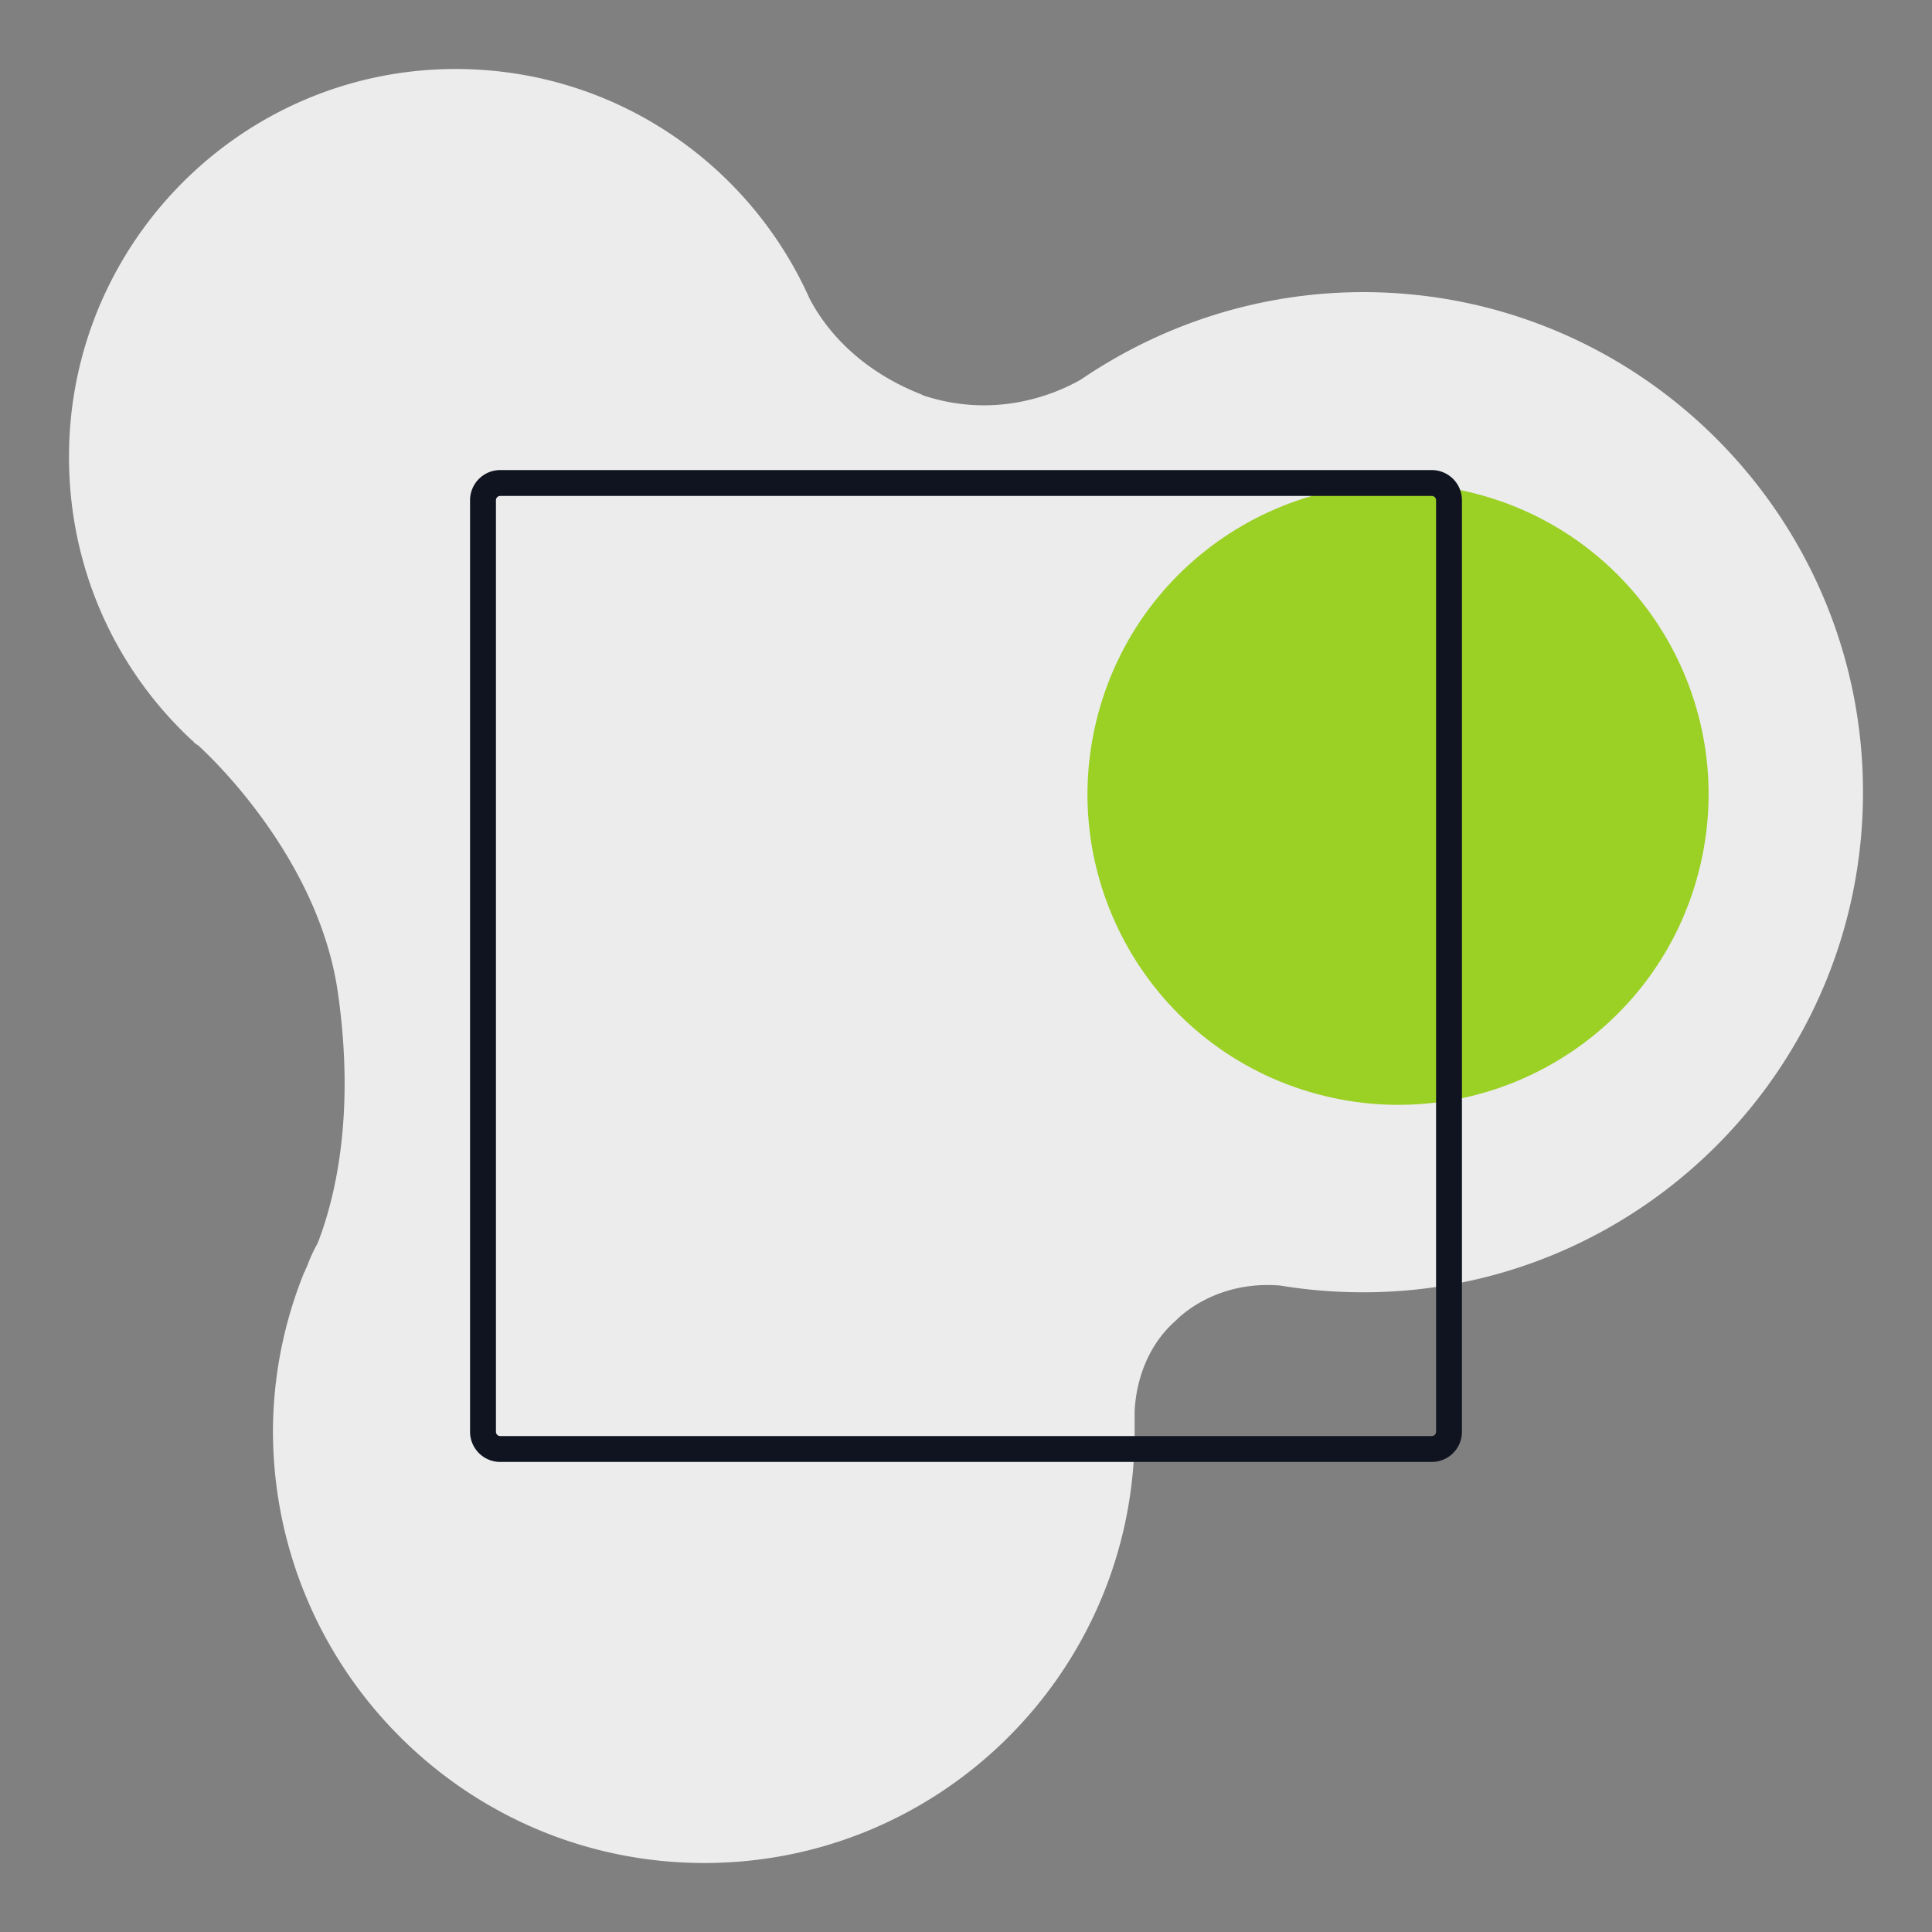
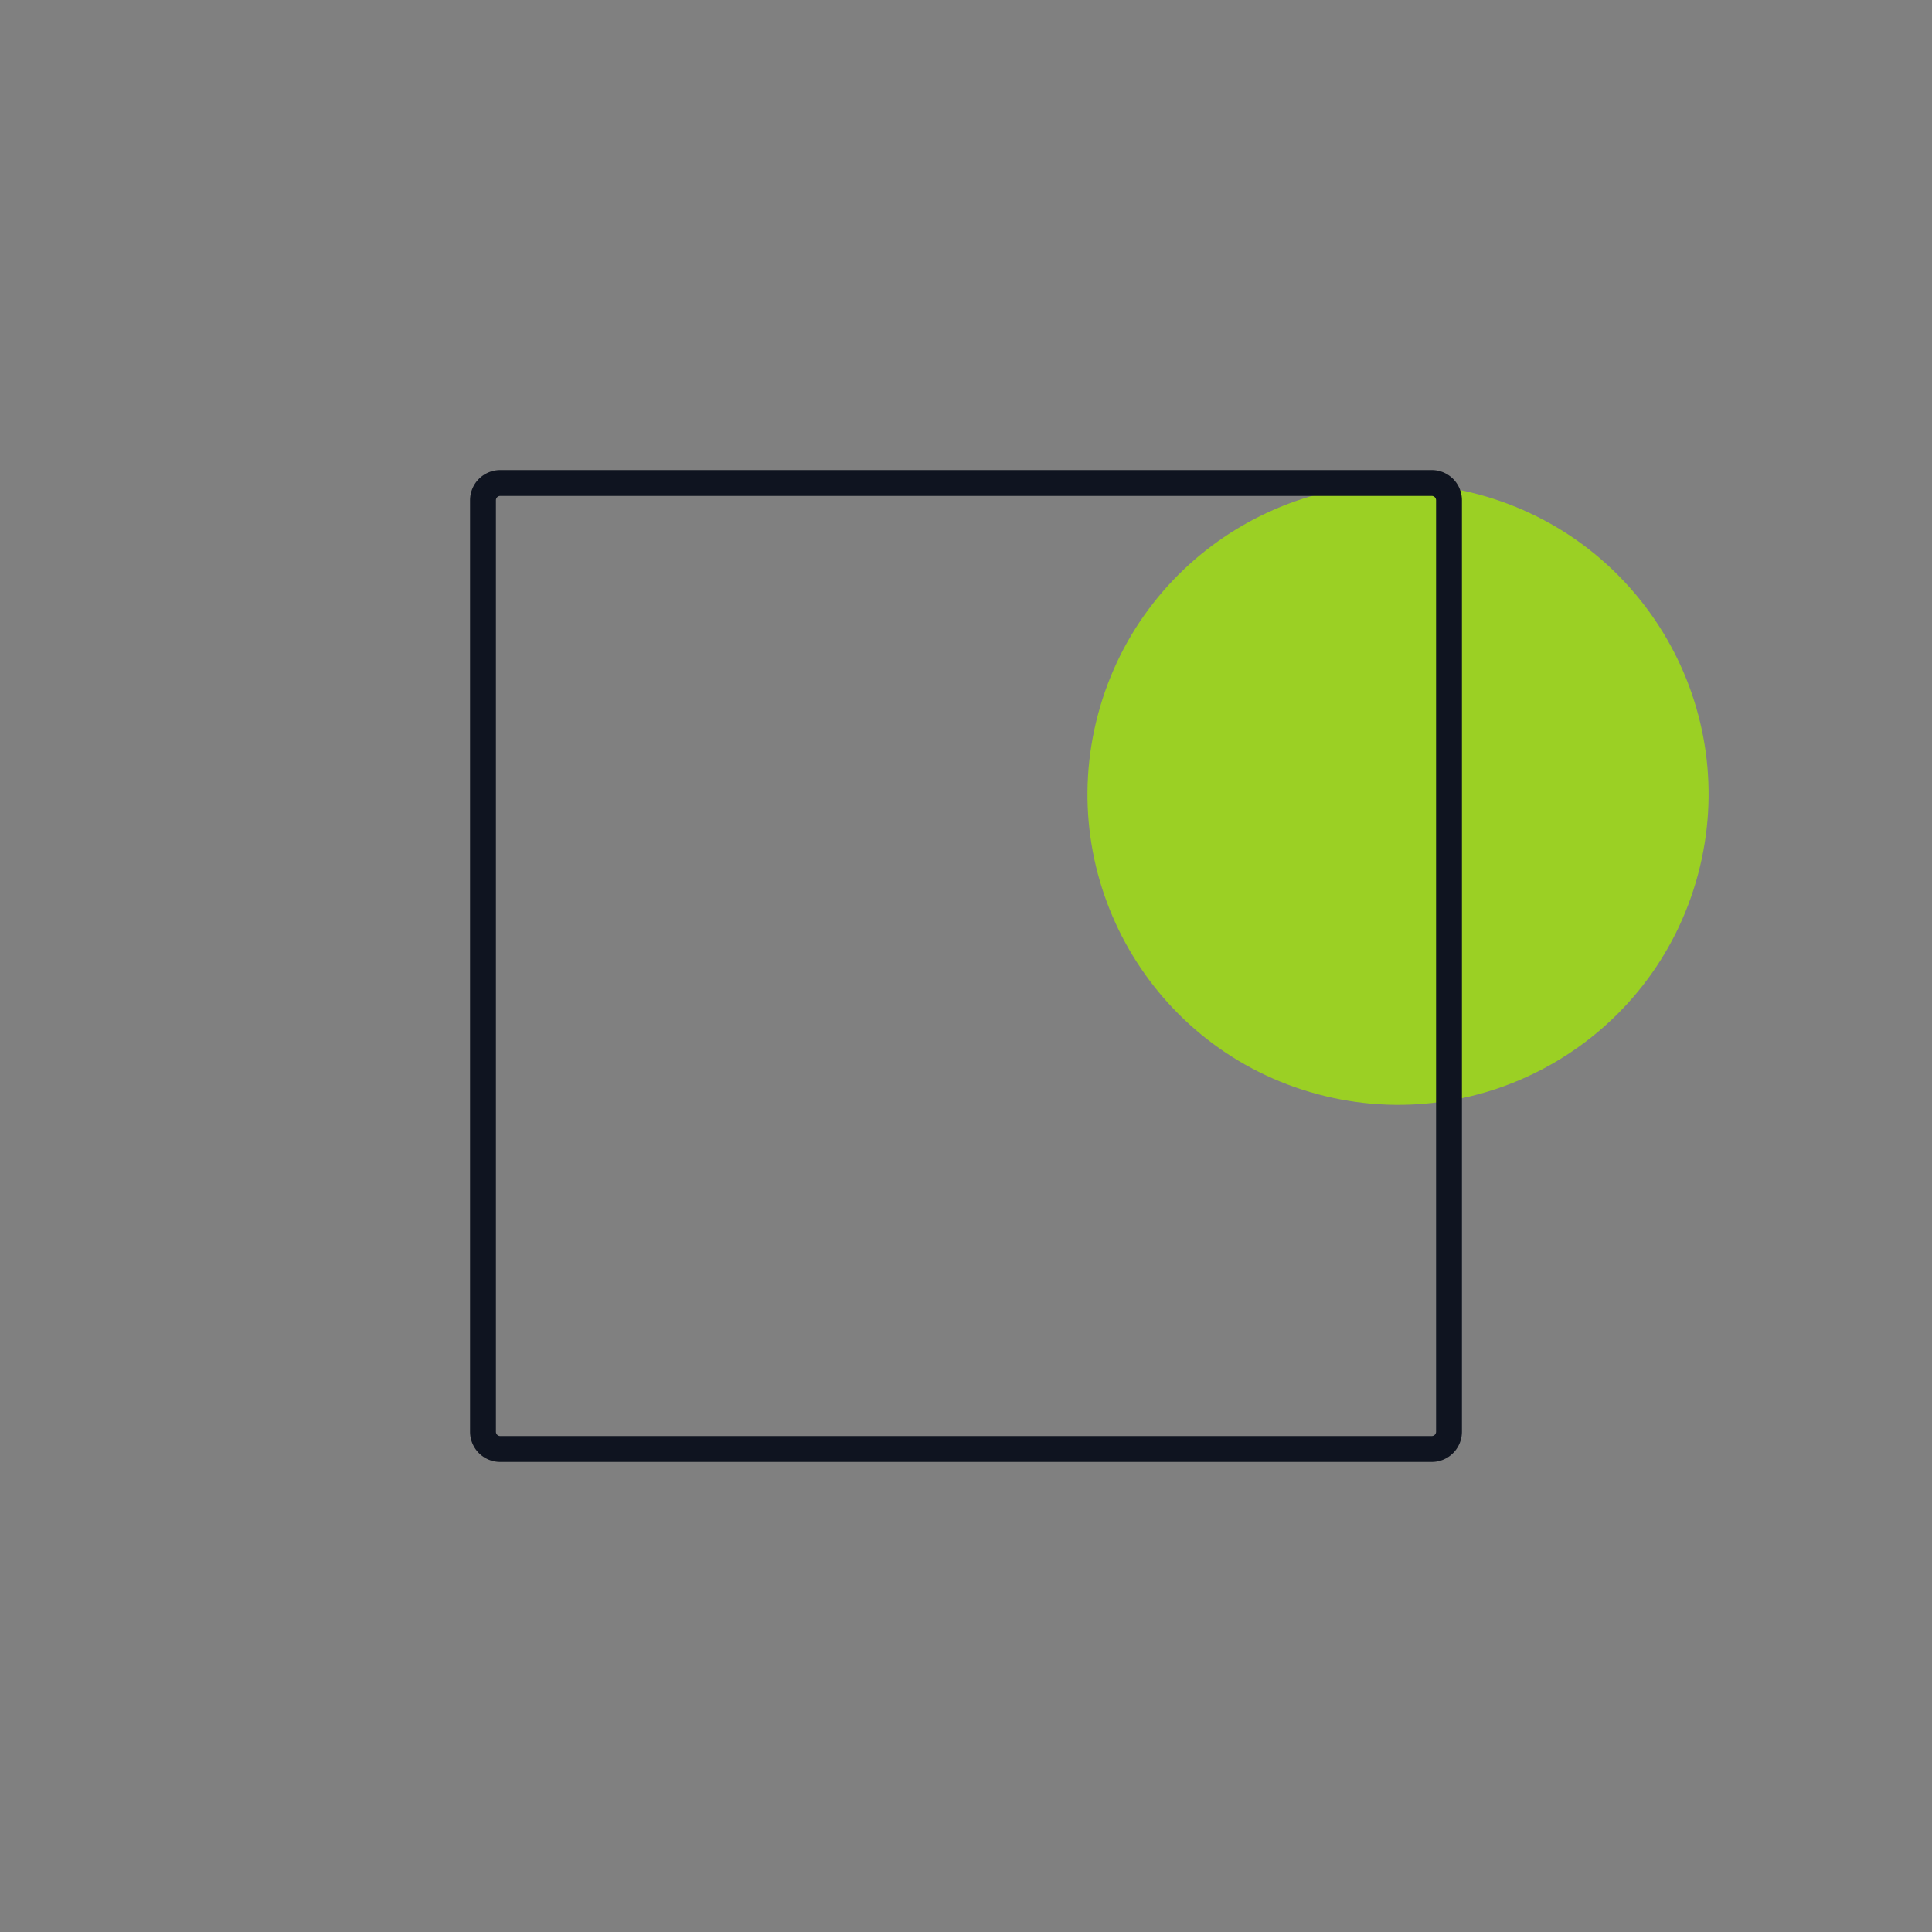
<svg xmlns="http://www.w3.org/2000/svg" width="112" height="112" fill="none">
  <rect width="100%" height="100%" fill="#808080" stroke="none" />
-   <path d="M46.938 17.325C43.43 9.46 35.57 4 26.411 4 14.069 4 4 14.075 4 26.49c0 6.5 2.728 12.35 7.146 16.445 0 0 .064 0 .064.065.065.065.13.13.26.195 1.43 1.3 7.08 7.02 8.12 14.365.975 6.825-.065 11.635-1.169 14.495a9.57 9.57 0 00-.65 1.43c-.065.065-.065.195-.13.26a24.686 24.686 0 00-1.818 9.295C15.888 96.82 27.06 108 40.832 108s24.944-11.18 24.944-24.96v-.975s-.13-3.315 2.404-5.525c0 0 2.143-2.34 6.041-2.015 1.56.26 3.183.39 4.807.39 15.98 0 28.972-13 28.972-28.99 0-15.99-12.992-28.99-28.972-28.99-6.041 0-11.693 1.885-16.37 5.07-1.364.78-4.872 2.34-9.159.91.065-.065-4.287-1.3-6.56-5.59z" fill="#ECECED" />
  <path d="M98.432 50.704c2.573-9.602-3.126-19.472-12.728-22.045-9.602-2.573-19.472 3.125-22.045 12.728-2.573 9.602 3.125 19.472 12.728 22.045 9.602 2.573 19.472-3.125 22.045-12.728z" fill="#9BD024" />
  <mask id="a" fill="#fff">
    <rect x="50" y="65" width="12" height="12" rx="1" />
  </mask>
  <rect x="50" y="65" width="12" height="12" rx="1" stroke="#0F1420" stroke-width="3" stroke-miterlimit="10" stroke-linecap="round" mask="url(#a)" />
  <mask id="b" fill="#fff">
    <rect x="35" y="35" width="42" height="12" rx="1" />
  </mask>
  <rect x="35" y="35" width="42" height="12" rx="1" stroke="#0F1420" stroke-width="3" stroke-miterlimit="10" stroke-linecap="round" mask="url(#b)" />
  <mask id="c" fill="#fff">
-     <rect x="35" y="50" width="12" height="12" rx="1" />
-   </mask>
+     </mask>
  <rect x="35" y="50" width="12" height="12" rx="1" stroke="#0F1420" stroke-width="3" stroke-miterlimit="10" stroke-linecap="round" mask="url(#c)" />
  <mask id="d" fill="#fff">
    <rect x="50" y="50" width="12" height="12" rx="1" />
  </mask>
  <rect x="50" y="50" width="12" height="12" rx="1" stroke="#0F1420" stroke-width="3" stroke-miterlimit="10" stroke-linecap="round" mask="url(#d)" />
  <mask id="e" fill="#fff">
    <rect x="65" y="50" width="12" height="12" rx="1" />
  </mask>
  <rect x="65" y="50" width="12" height="12" rx="1" stroke="#0F1420" stroke-width="3" stroke-miterlimit="10" stroke-linecap="round" mask="url(#e)" />
  <mask id="f" fill="#fff">
    <rect x="35" y="65" width="12" height="12" rx="1" />
  </mask>
  <rect x="35" y="65" width="12" height="12" rx="1" stroke="#0F1420" stroke-width="3" stroke-miterlimit="10" stroke-linecap="round" mask="url(#f)" />
  <mask id="g" fill="#fff">
    <rect x="65" y="65" width="12" height="12" rx="1" />
  </mask>
  <rect x="65" y="65" width="12" height="12" rx="1" stroke="#0F1420" stroke-width="3" stroke-miterlimit="10" stroke-linecap="round" mask="url(#g)" />
  <path d="M83 28H29a1 1 0 00-1 1v54a1 1 0 001 1h54a1 1 0 001-1V29a1 1 0 00-1-1z" stroke="#0F1420" stroke-width="1.5" stroke-miterlimit="10" stroke-linecap="round" />
</svg>